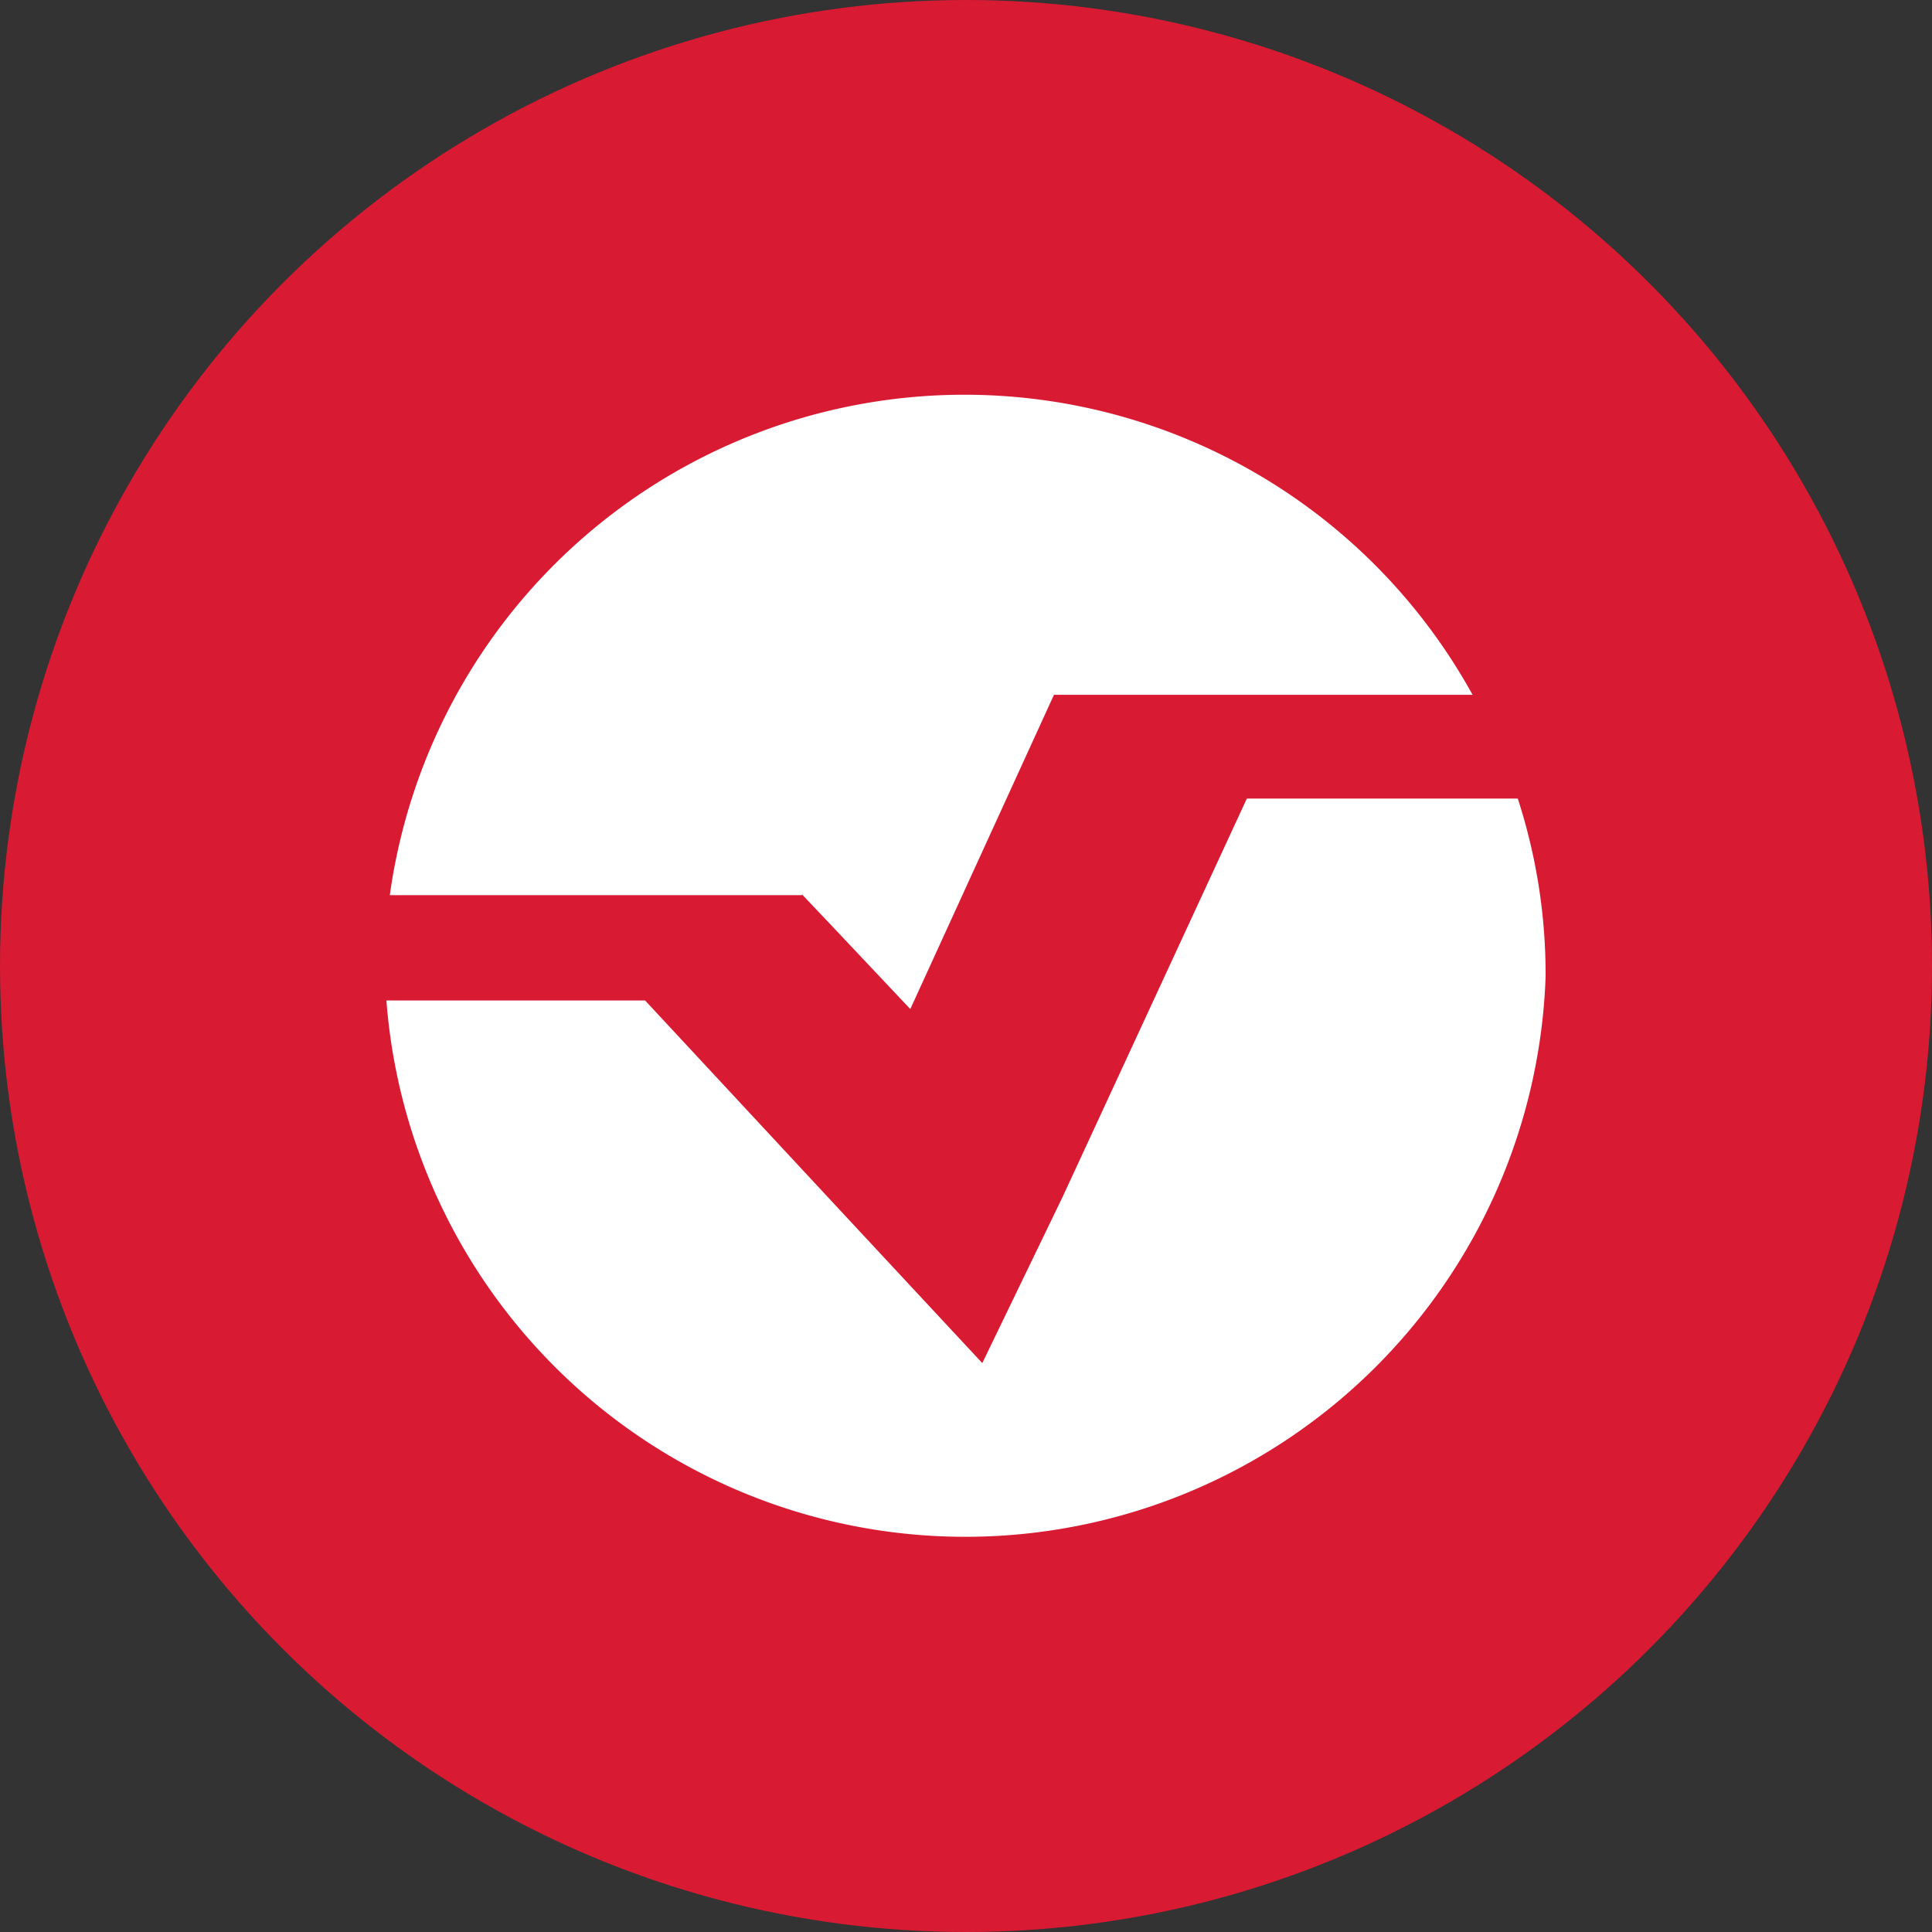
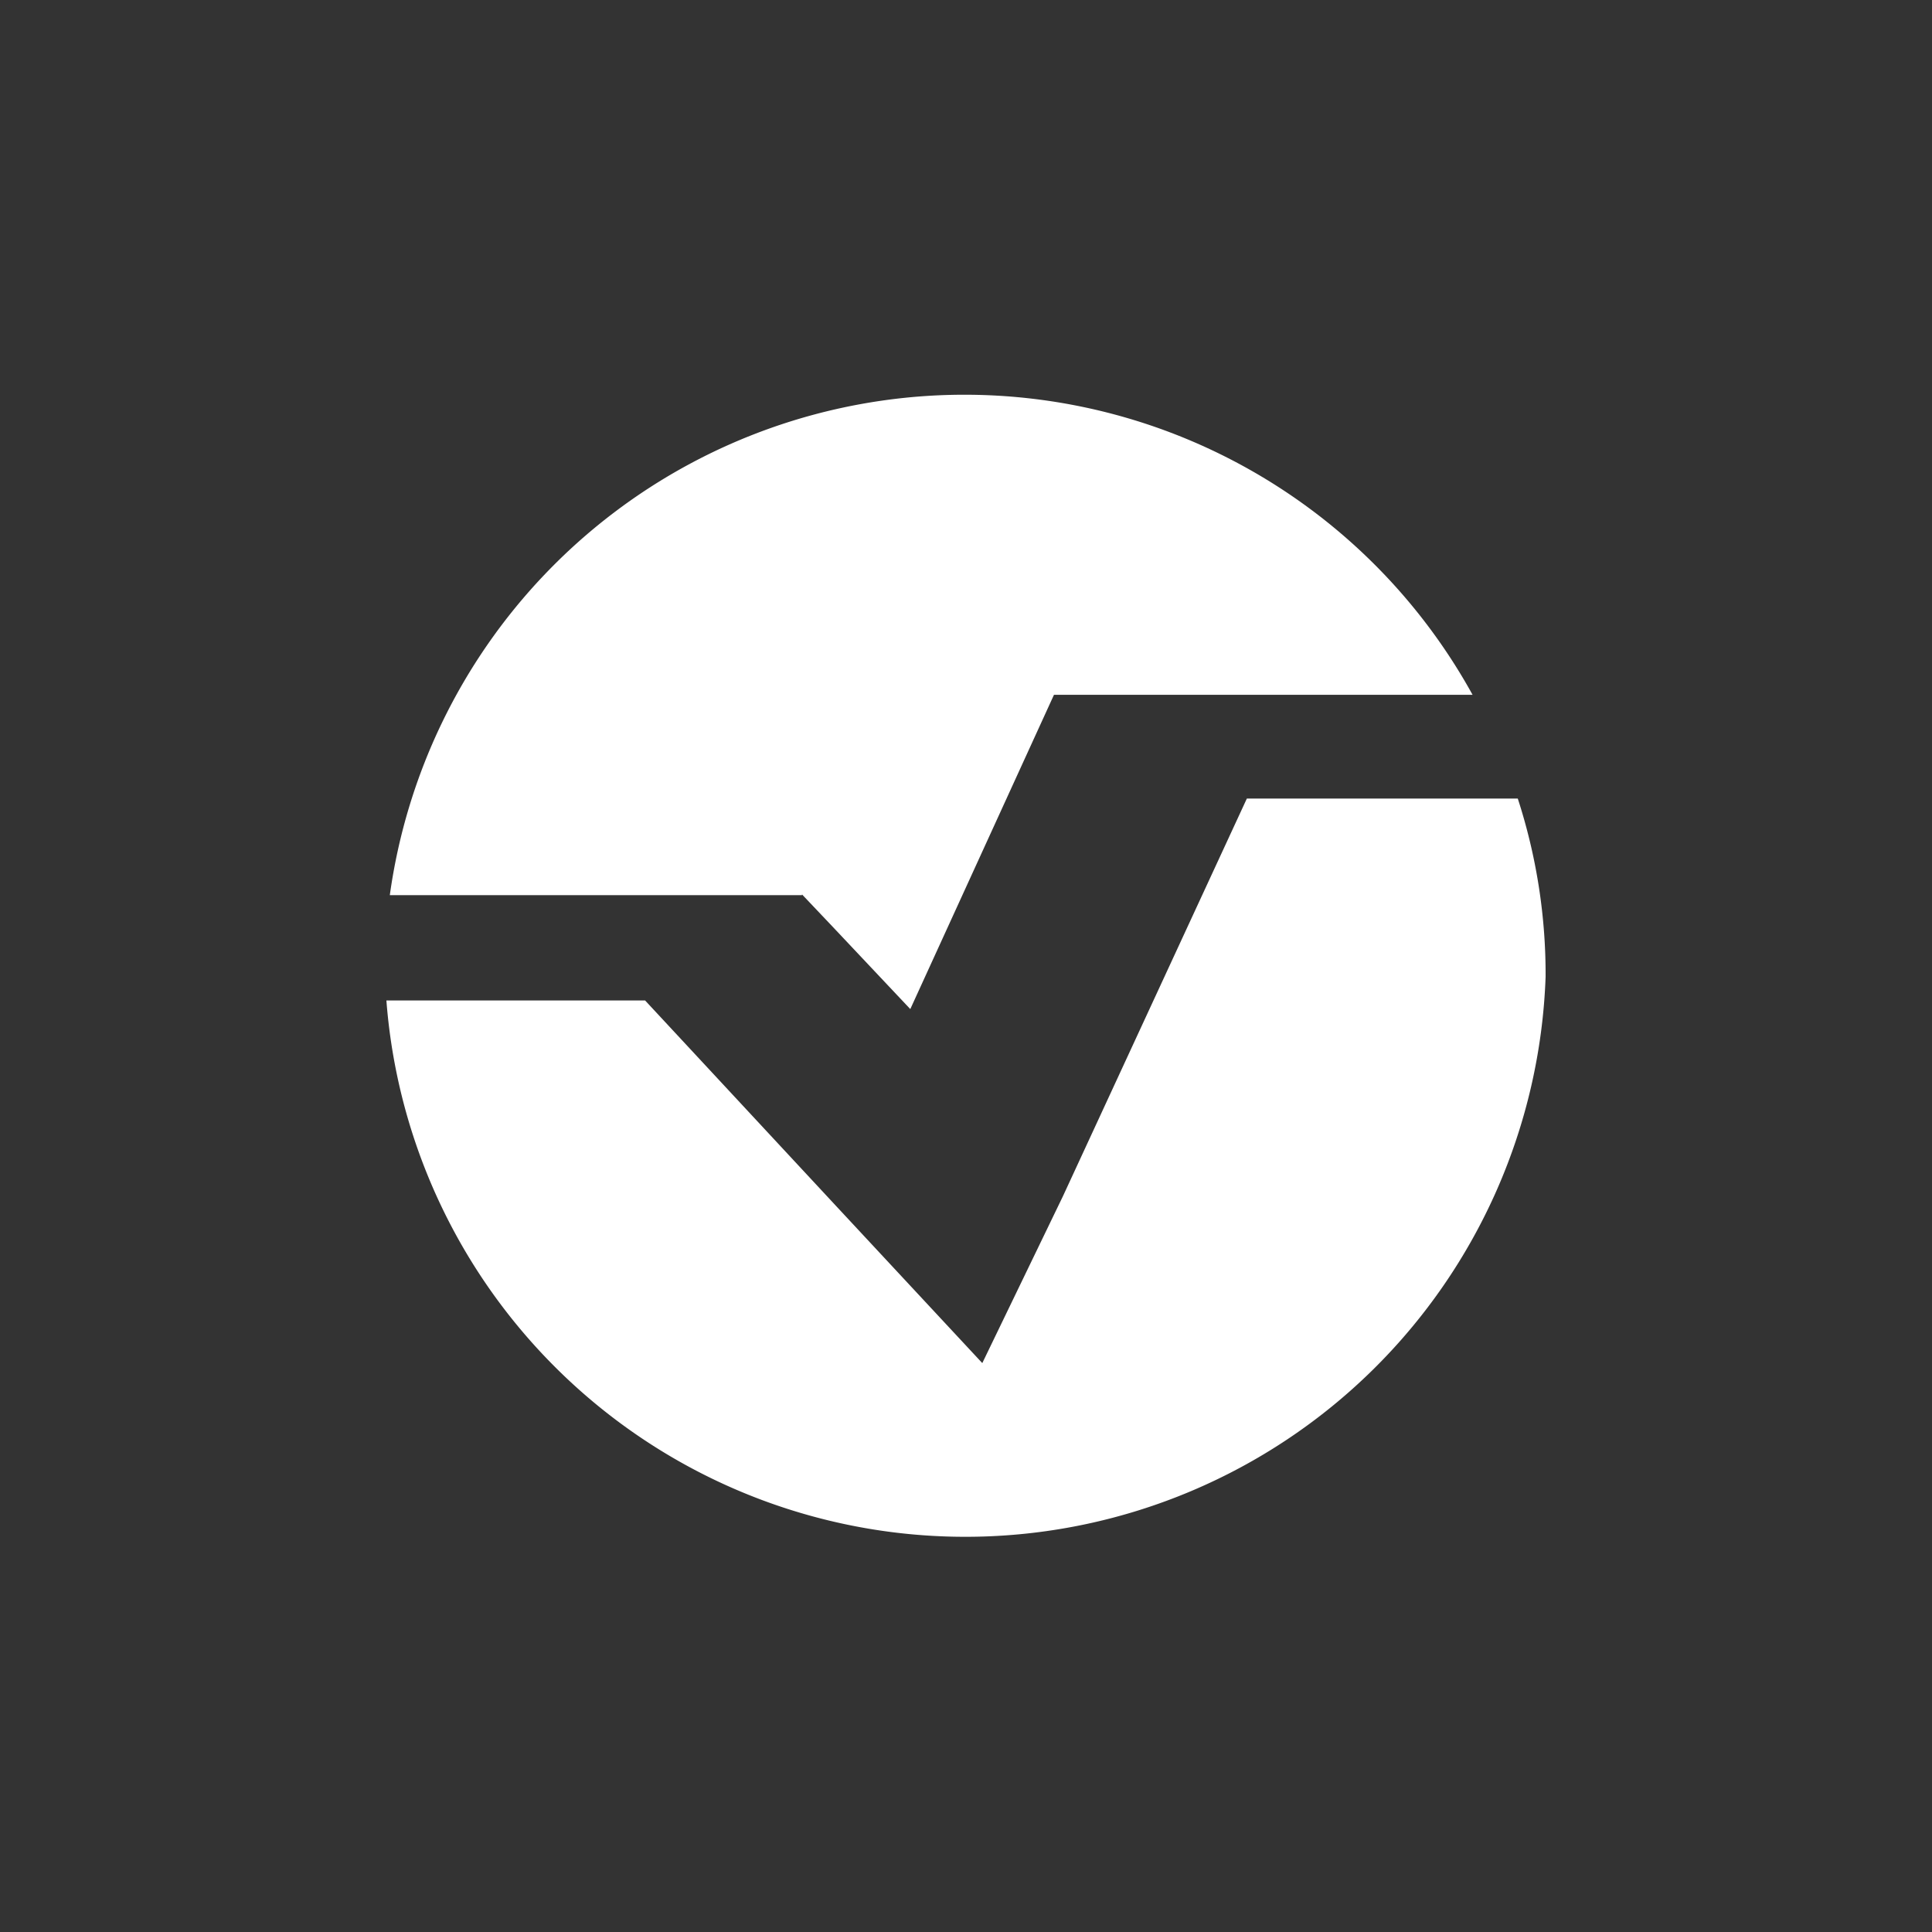
<svg xmlns="http://www.w3.org/2000/svg" id="Layer_1" data-name="Layer 1" viewBox="0 0 300 300" width="300" height="300">
  <rect x="0" y="0" width="300" height="300" fill="#333333" stroke="none" />
  <defs>
    <clipPath id="bz_circular_clip">
      <circle cx="150.0" cy="150.0" r="150.0" />
    </clipPath>
  </defs>
  <g clip-path="url(#bz_circular_clip)">
-     <rect x="-1.5" y="-1.5" width="303" height="303" fill="#d81a32" />
    <path d="M124.54,138.89l4.81,5.07,12,12.73,22.31-48.8h65A90.09,90.09,0,0,0,60.53,139h64Z" fill="#fff" />
    <path d="M165.05,185.75l-12.52,25.91-22.68-24.37-29.68-31.94H60a90.16,90.16,0,0,0,180-3.66A88.25,88.25,0,0,0,235.68,124H193.61Z" fill="#fff" />
  </g>
</svg>